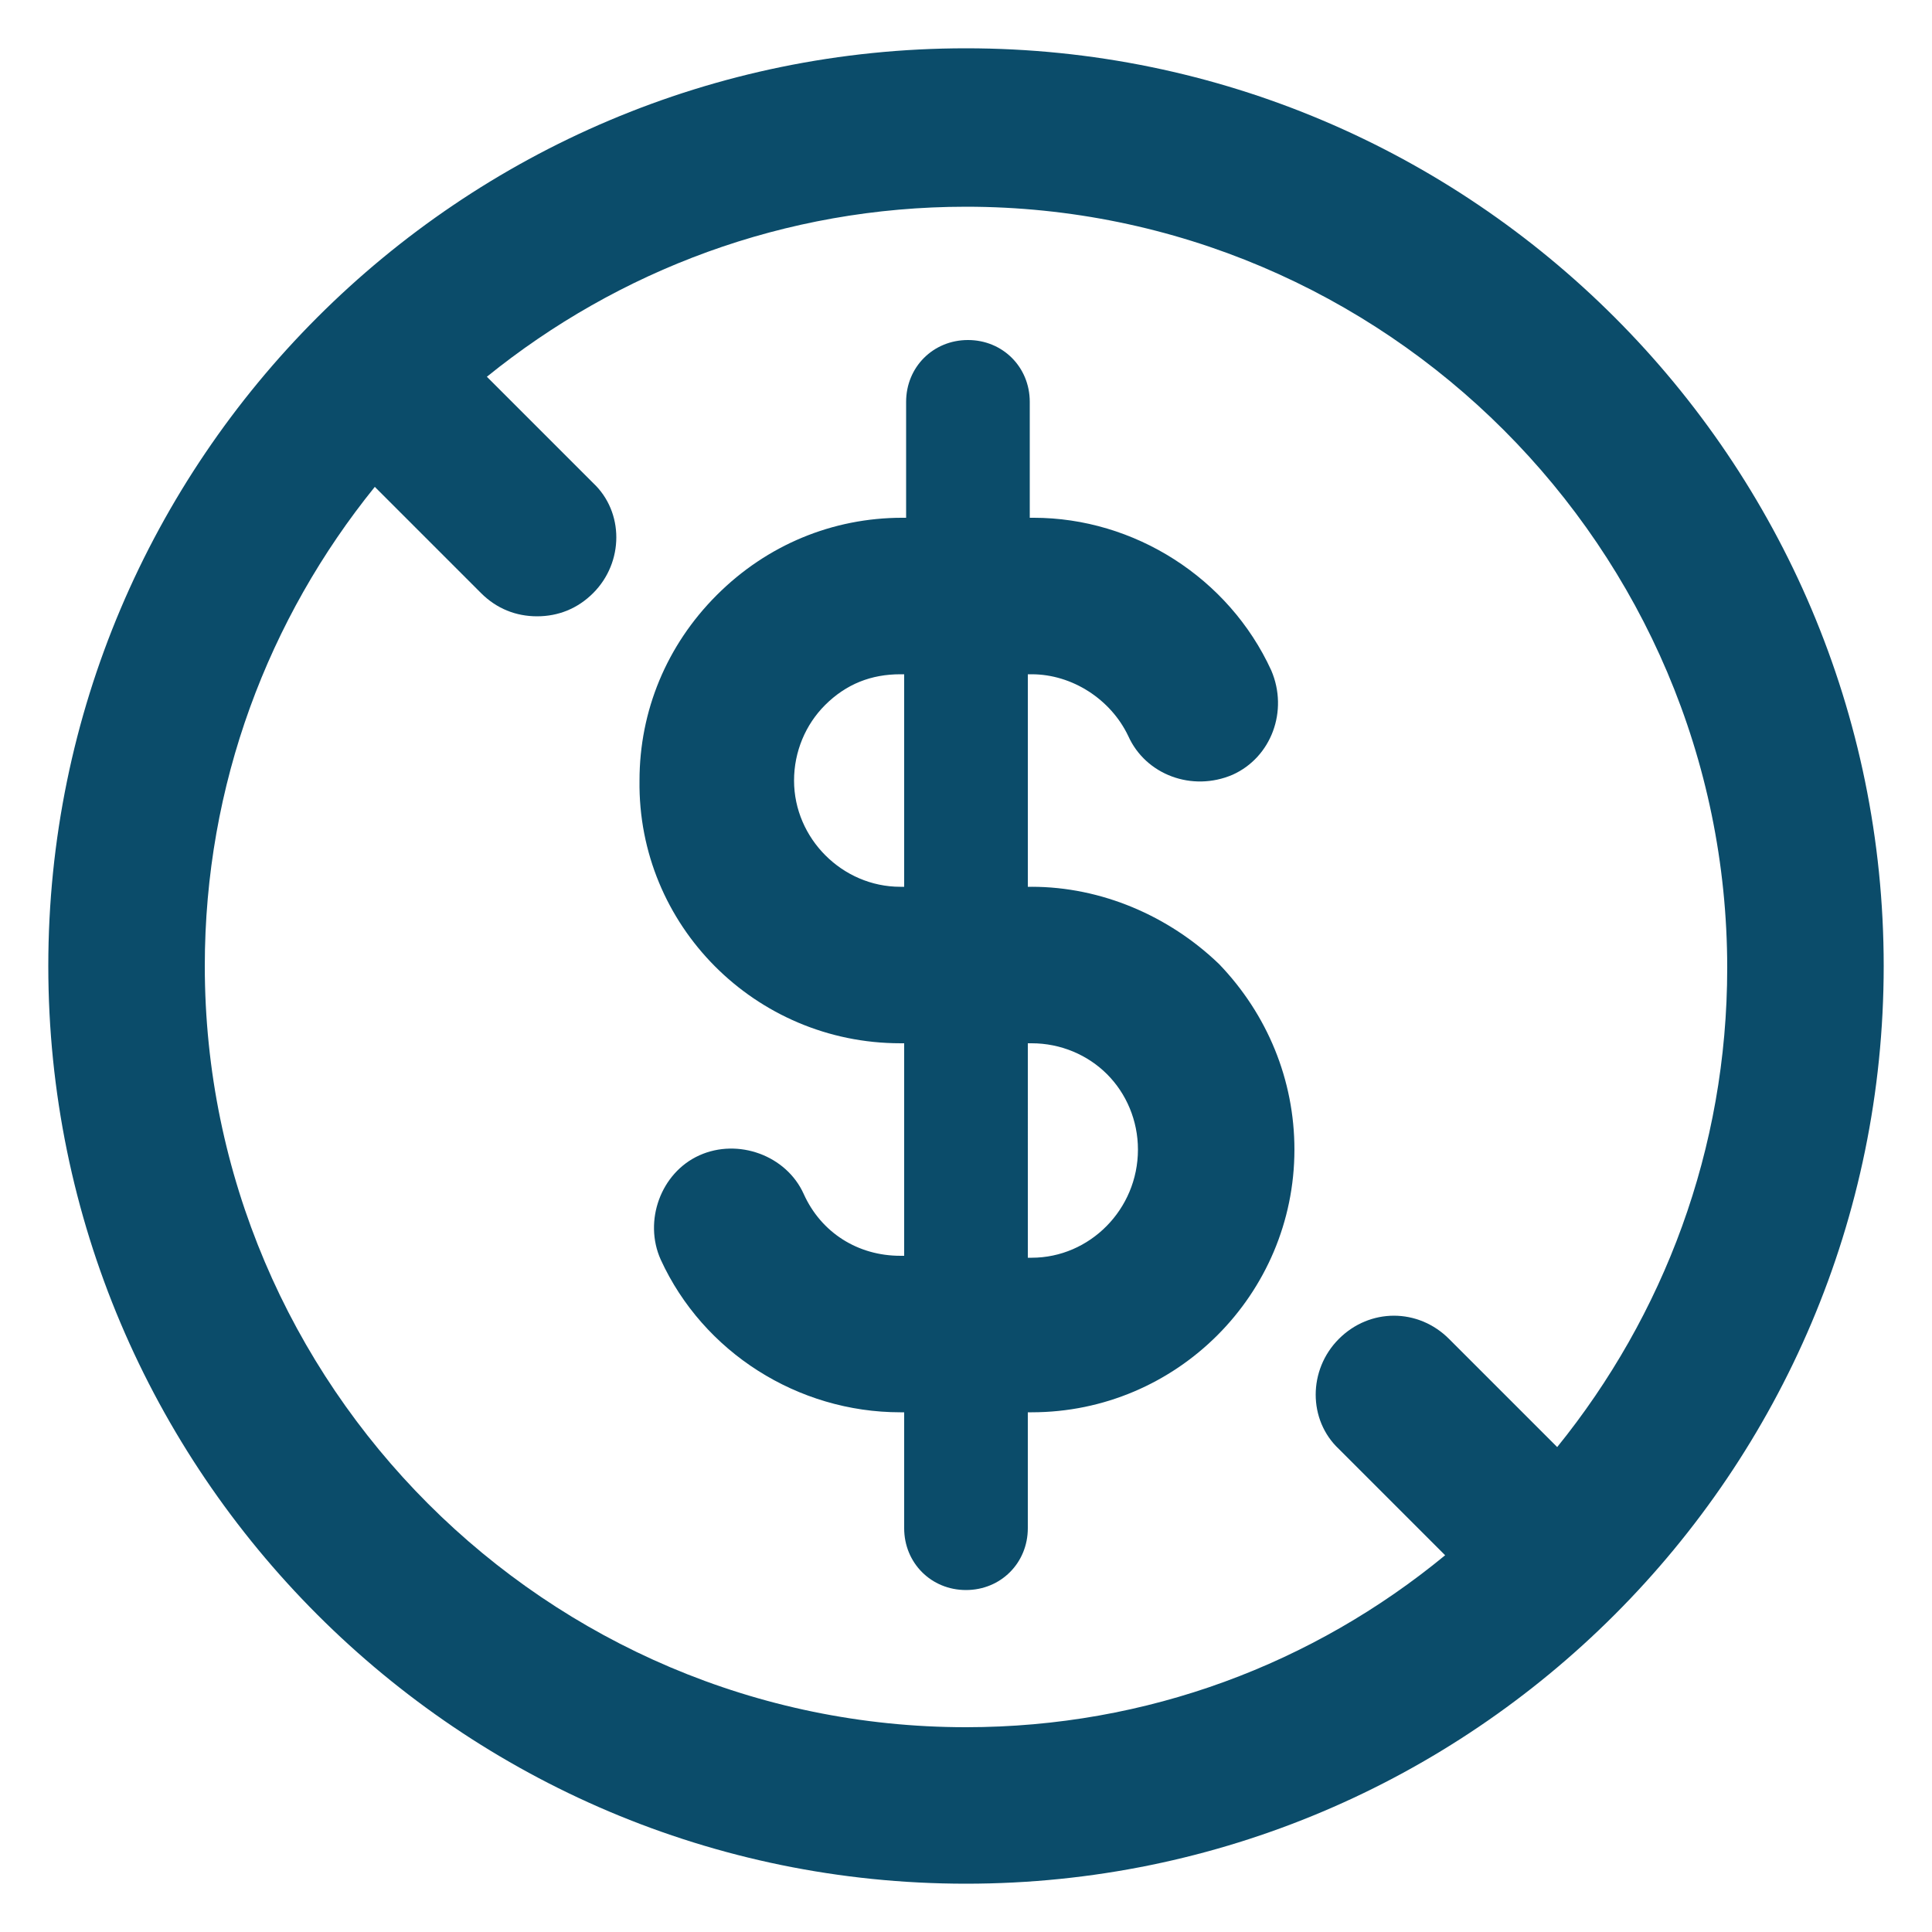
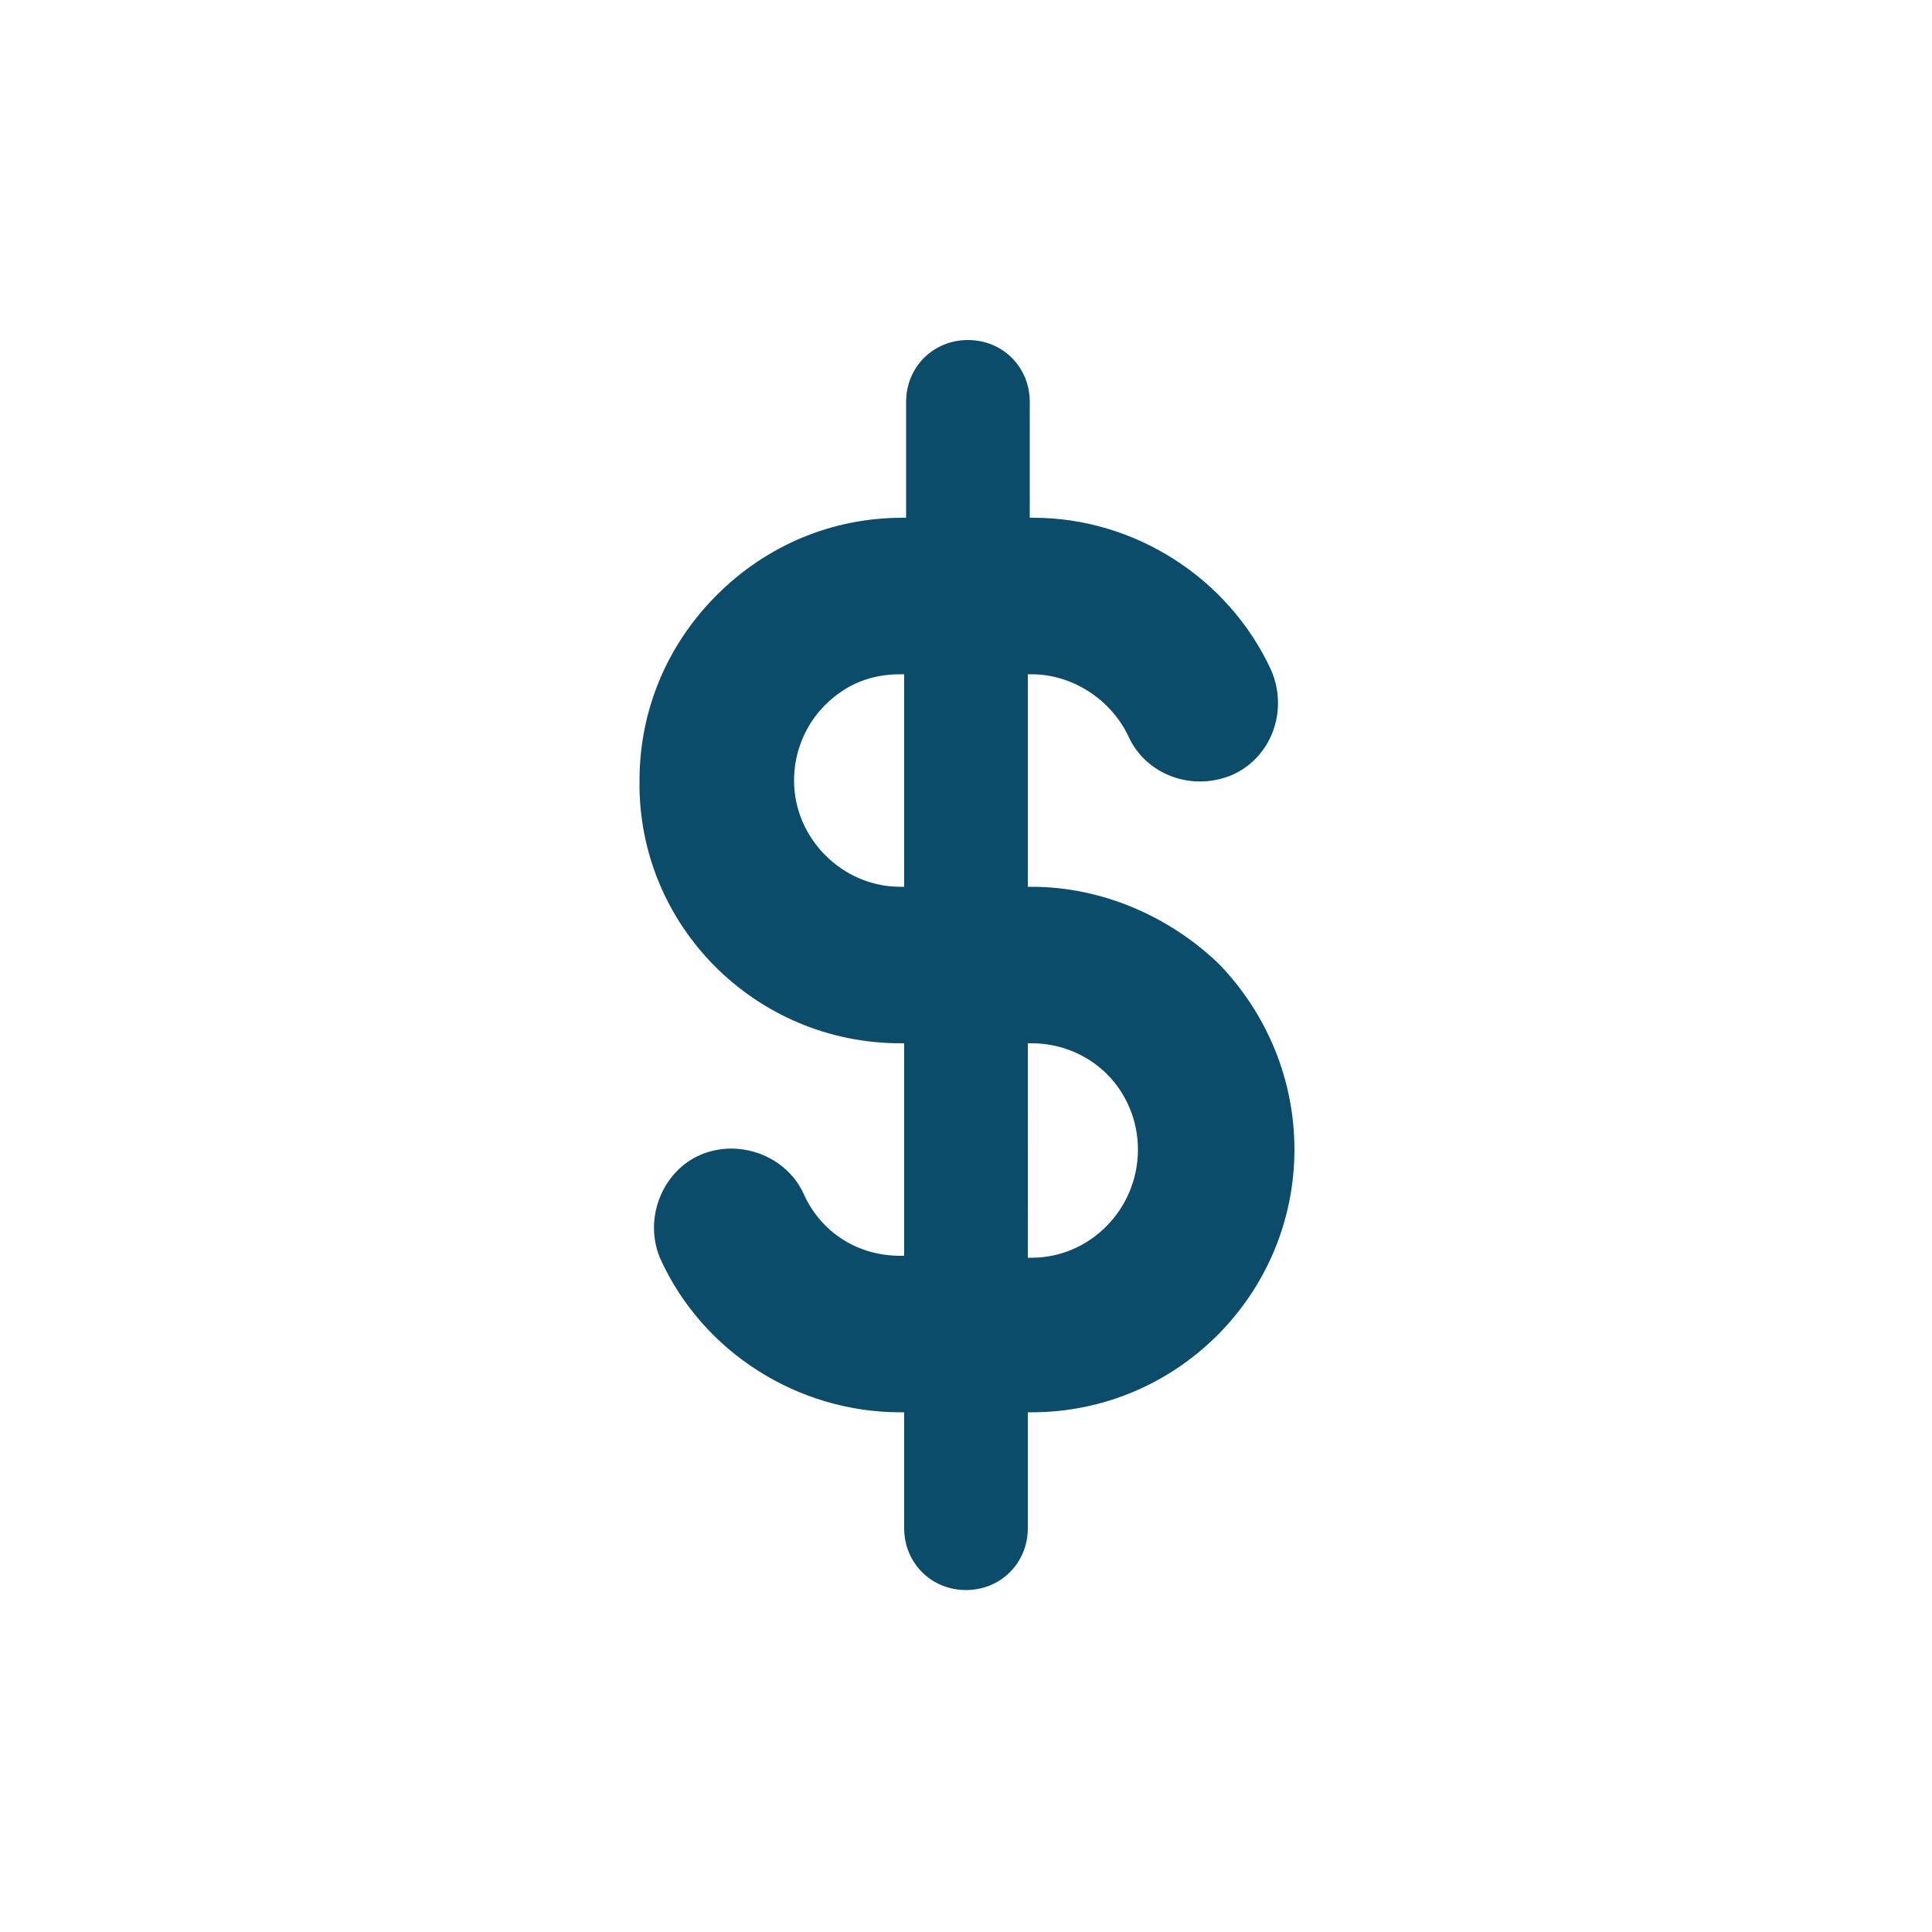
<svg xmlns="http://www.w3.org/2000/svg" viewBox="0 0 1200 1200" version="1.1" height="1200pt" width="1200pt">
  <path fill="#0b4c6a" d="m640.8 550.8h-2.398v-132h2.398c25.199 0 49.199 15.602 60 38.398 10.801 24 39.602 34.801 64.801 24 24-10.801 34.801-39.602 24-64.801-26.398-57.602-85.199-94.801-147.6-94.801h-2.398v-72c0-21.602-16.801-38.398-38.398-38.398-21.602 0-38.398 16.801-38.398 38.398v72h-2.398c-43.199 0-84 16.801-115.2 48-31.199 31.199-48 72-48 115.2-1.207 90.004 71.992 163.2 161.99 163.2h2.398v132h-2.398c-26.398 0-49.199-14.398-60-38.398s-40.801-34.801-64.801-24c-24 10.801-34.801 40.801-24 64.801 26.398 57.602 85.199 94.801 148.8 94.801h2.398v72c0 21.602 16.801 38.398 38.398 38.398 21.602 0 38.398-16.801 38.398-38.398v-72h2.398c90 0 163.2-73.199 163.2-163.2 0-43.199-16.801-84-46.801-115.2-31.191-30.004-73.191-48.004-116.39-48.004zm-81.602 0c-36 0-66-30-66-66 0-18 7.199-34.801 19.199-46.801 13.199-13.199 28.801-19.199 46.801-19.199h2.398v132zm81.602 230.4h-2.398l-0.004-133.2h2.398c18 0 34.801 7.199 46.801 19.199s19.199 28.801 19.199 46.801c0.004 37.199-29.996 67.199-65.996 67.199z" />
-   <path fill="#0b4c6a" d="m600 30c-314.4 0-570 255.6-570 570s255.6 570 570 570 570-255.6 570-570-255.6-570-570-570zm-472.8 570c0-112.8 39.602-216 105.6-297.6l66 66c9.602 9.602 21.602 14.398 34.801 14.398 13.199 0 25.199-4.801 34.801-14.398 19.199-19.199 19.199-50.398 0-68.398l-66-66c81.602-66 184.8-105.6 297.6-105.6 260.4 0 472.8 212.4 472.8 472.8 0 112.8-39.602 216-105.6 297.6l-67.203-67.199c-19.199-19.199-49.199-19.199-68.398 0-19.199 19.199-19.199 50.398 0 68.398l66 66c-81.602 67.199-184.8 106.8-297.6 106.8-260.4 0-472.8-212.4-472.8-472.8z" />
</svg>